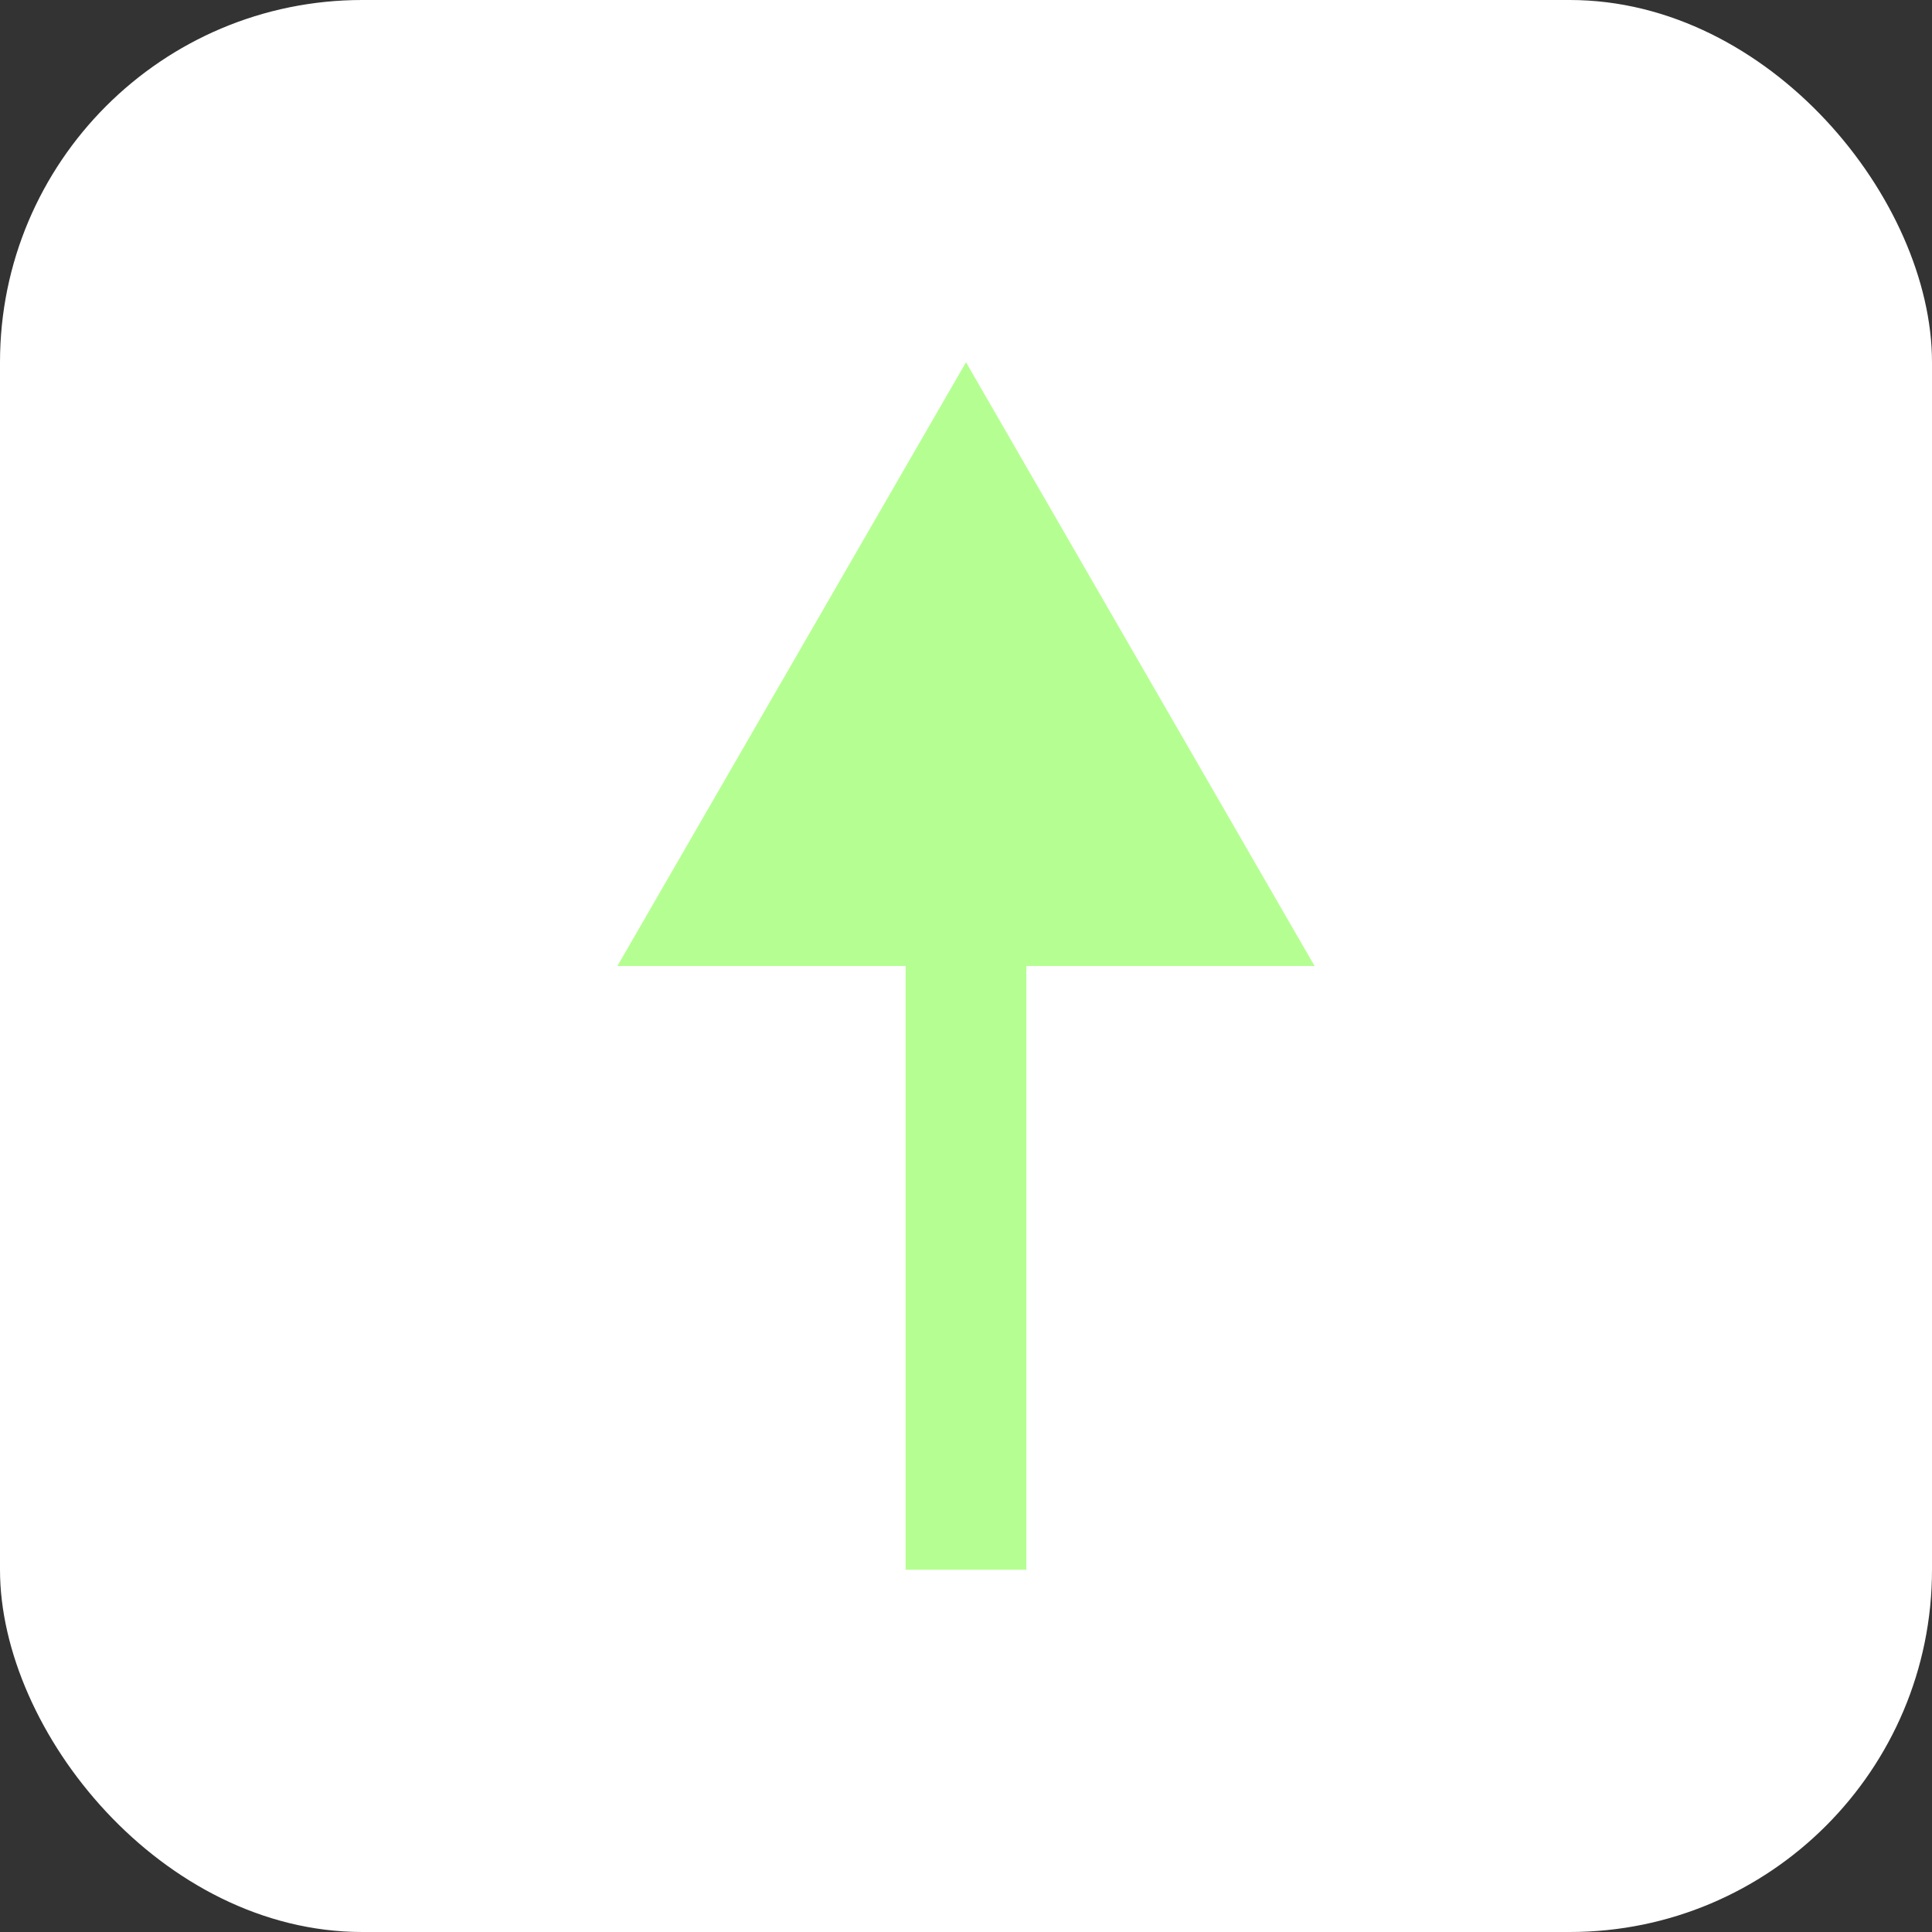
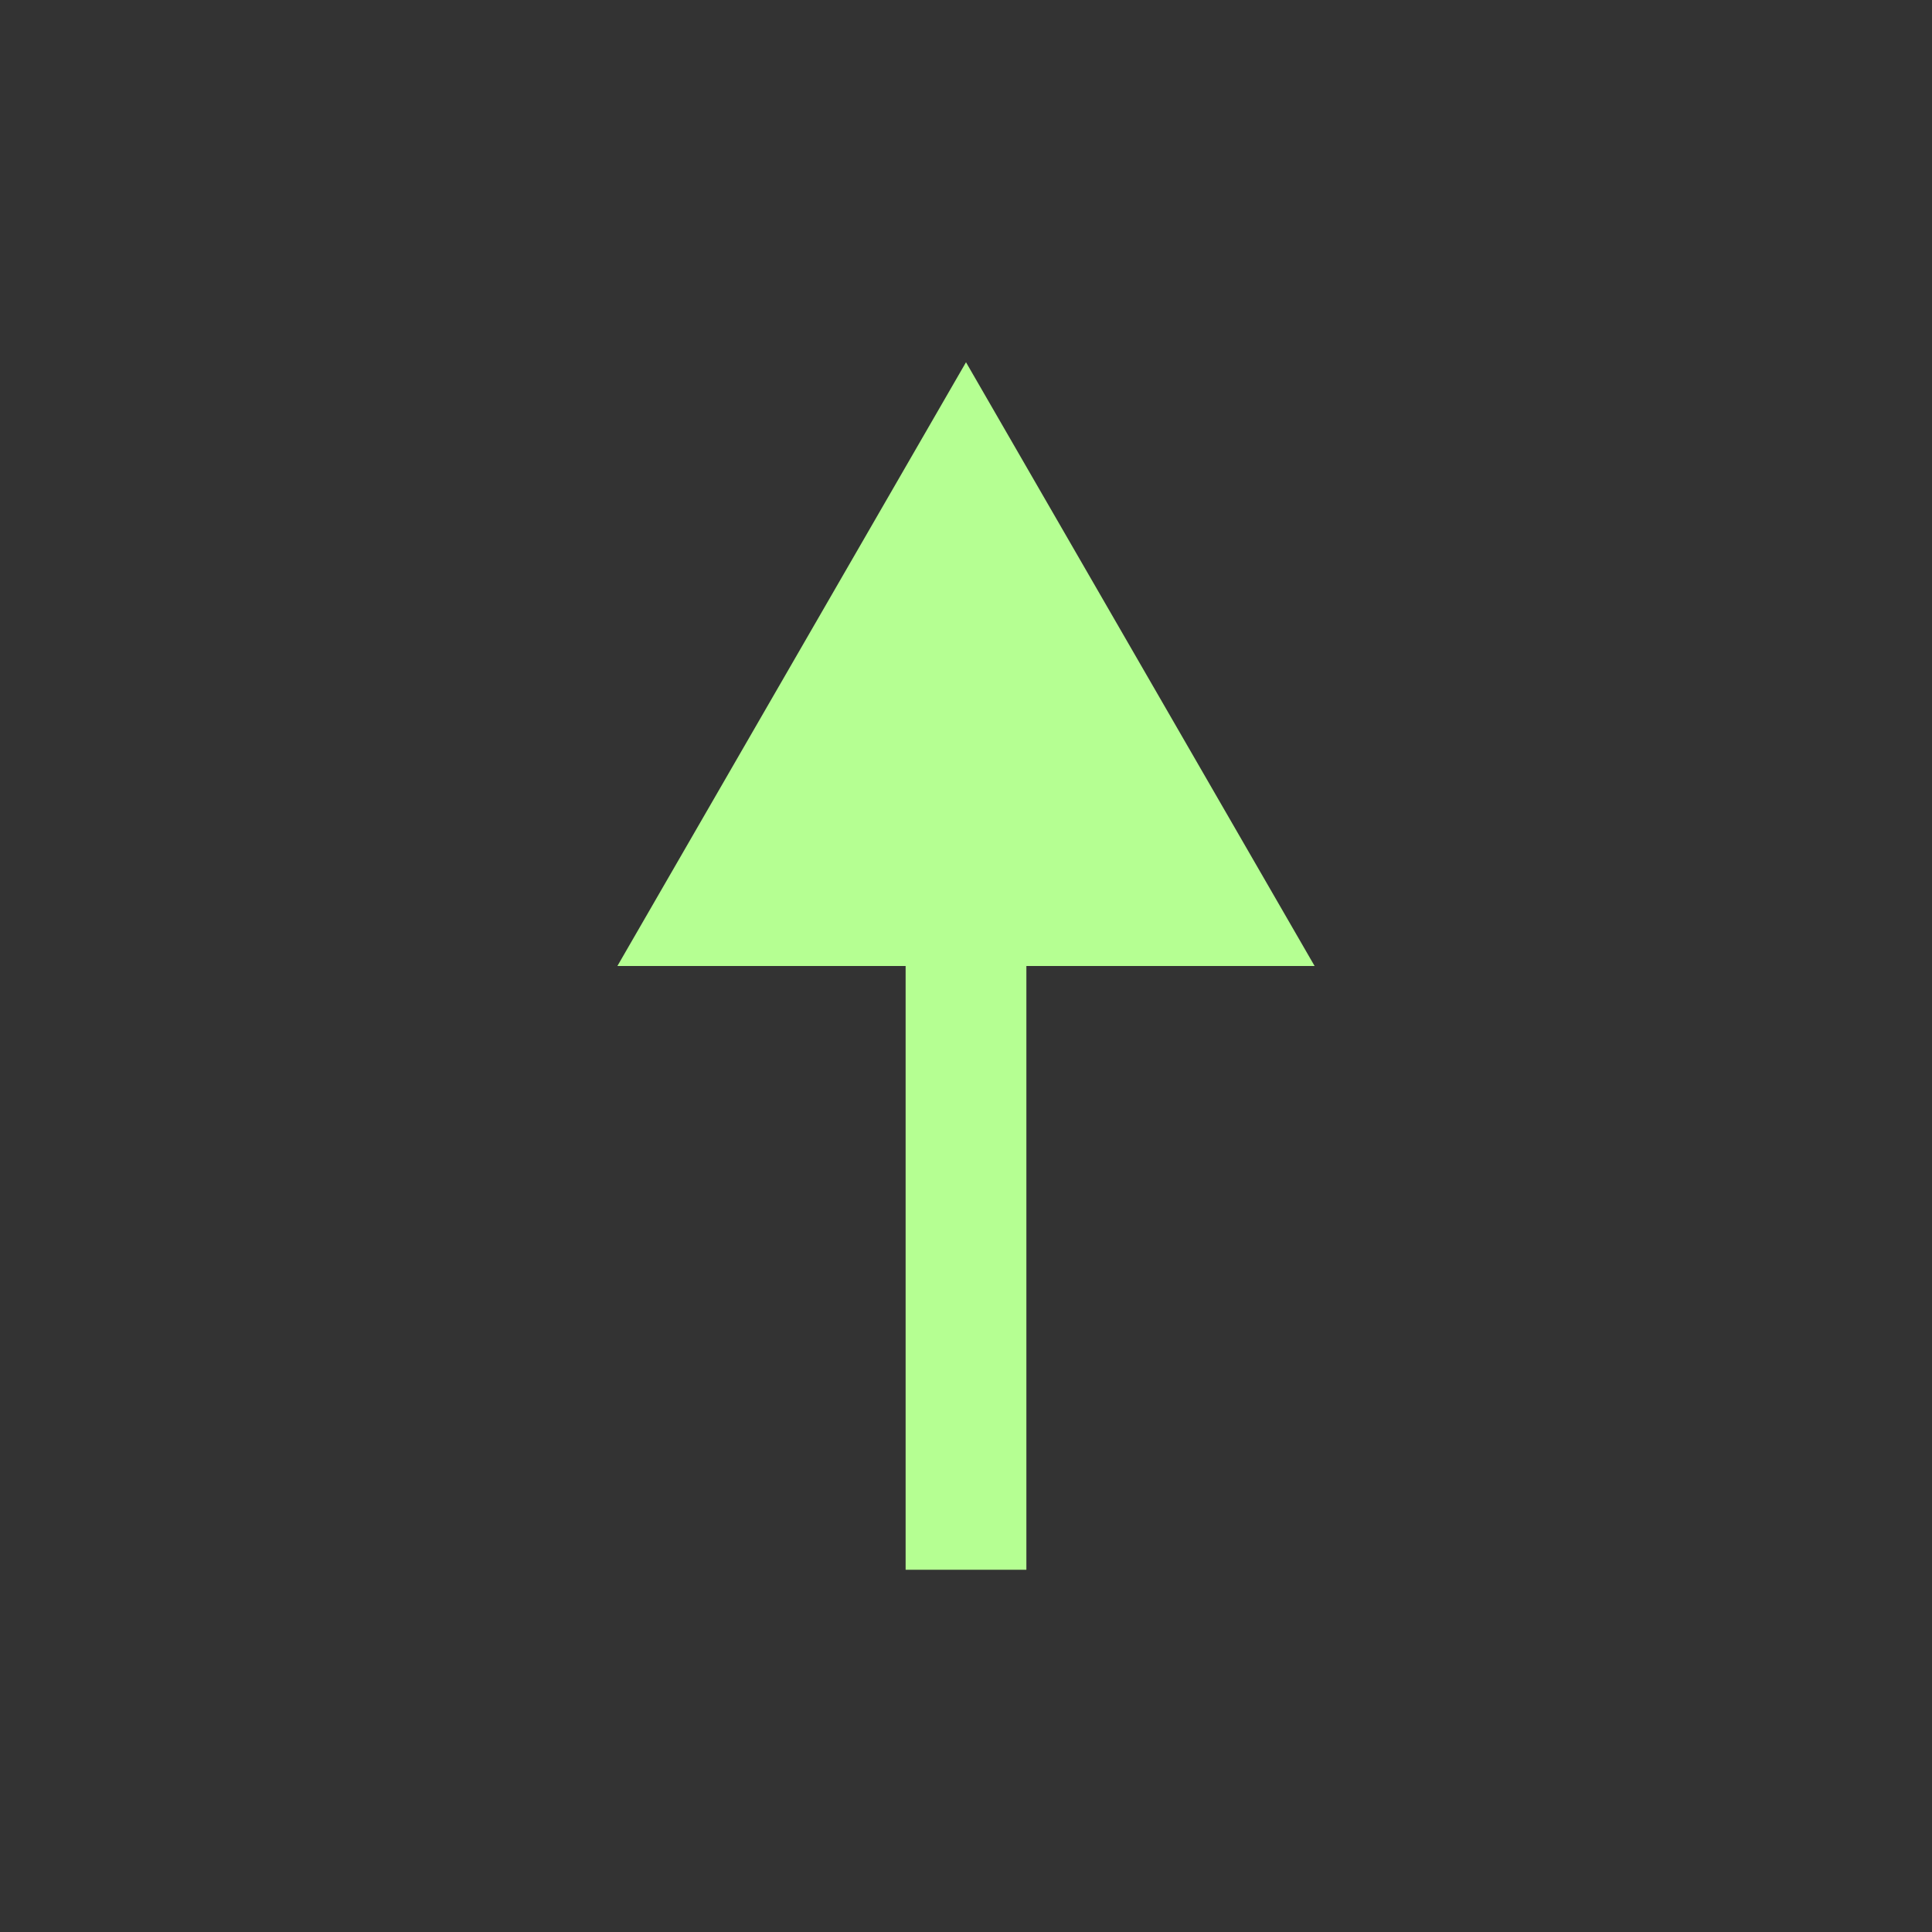
<svg xmlns="http://www.w3.org/2000/svg" width="16" height="16" viewBox="0 0 16 16" fill="none">
  <rect x="0" y="0" width="16" height="16" fill="#333333" stroke="none" />
-   <rect width="16" height="16" rx="3" fill="white" />
-   <path d="M8 3L5.113 8L10.887 8L8 3ZM8.5 13L8.5 7.5L7.5 7.5L7.5 13L8.5 13Z" fill="#B5FF92" />
+   <path d="M8 3L5.113 8L10.887 8L8 3M8.5 13L8.5 7.5L7.5 7.5L7.5 13L8.5 13Z" fill="#B5FF92" />
</svg>